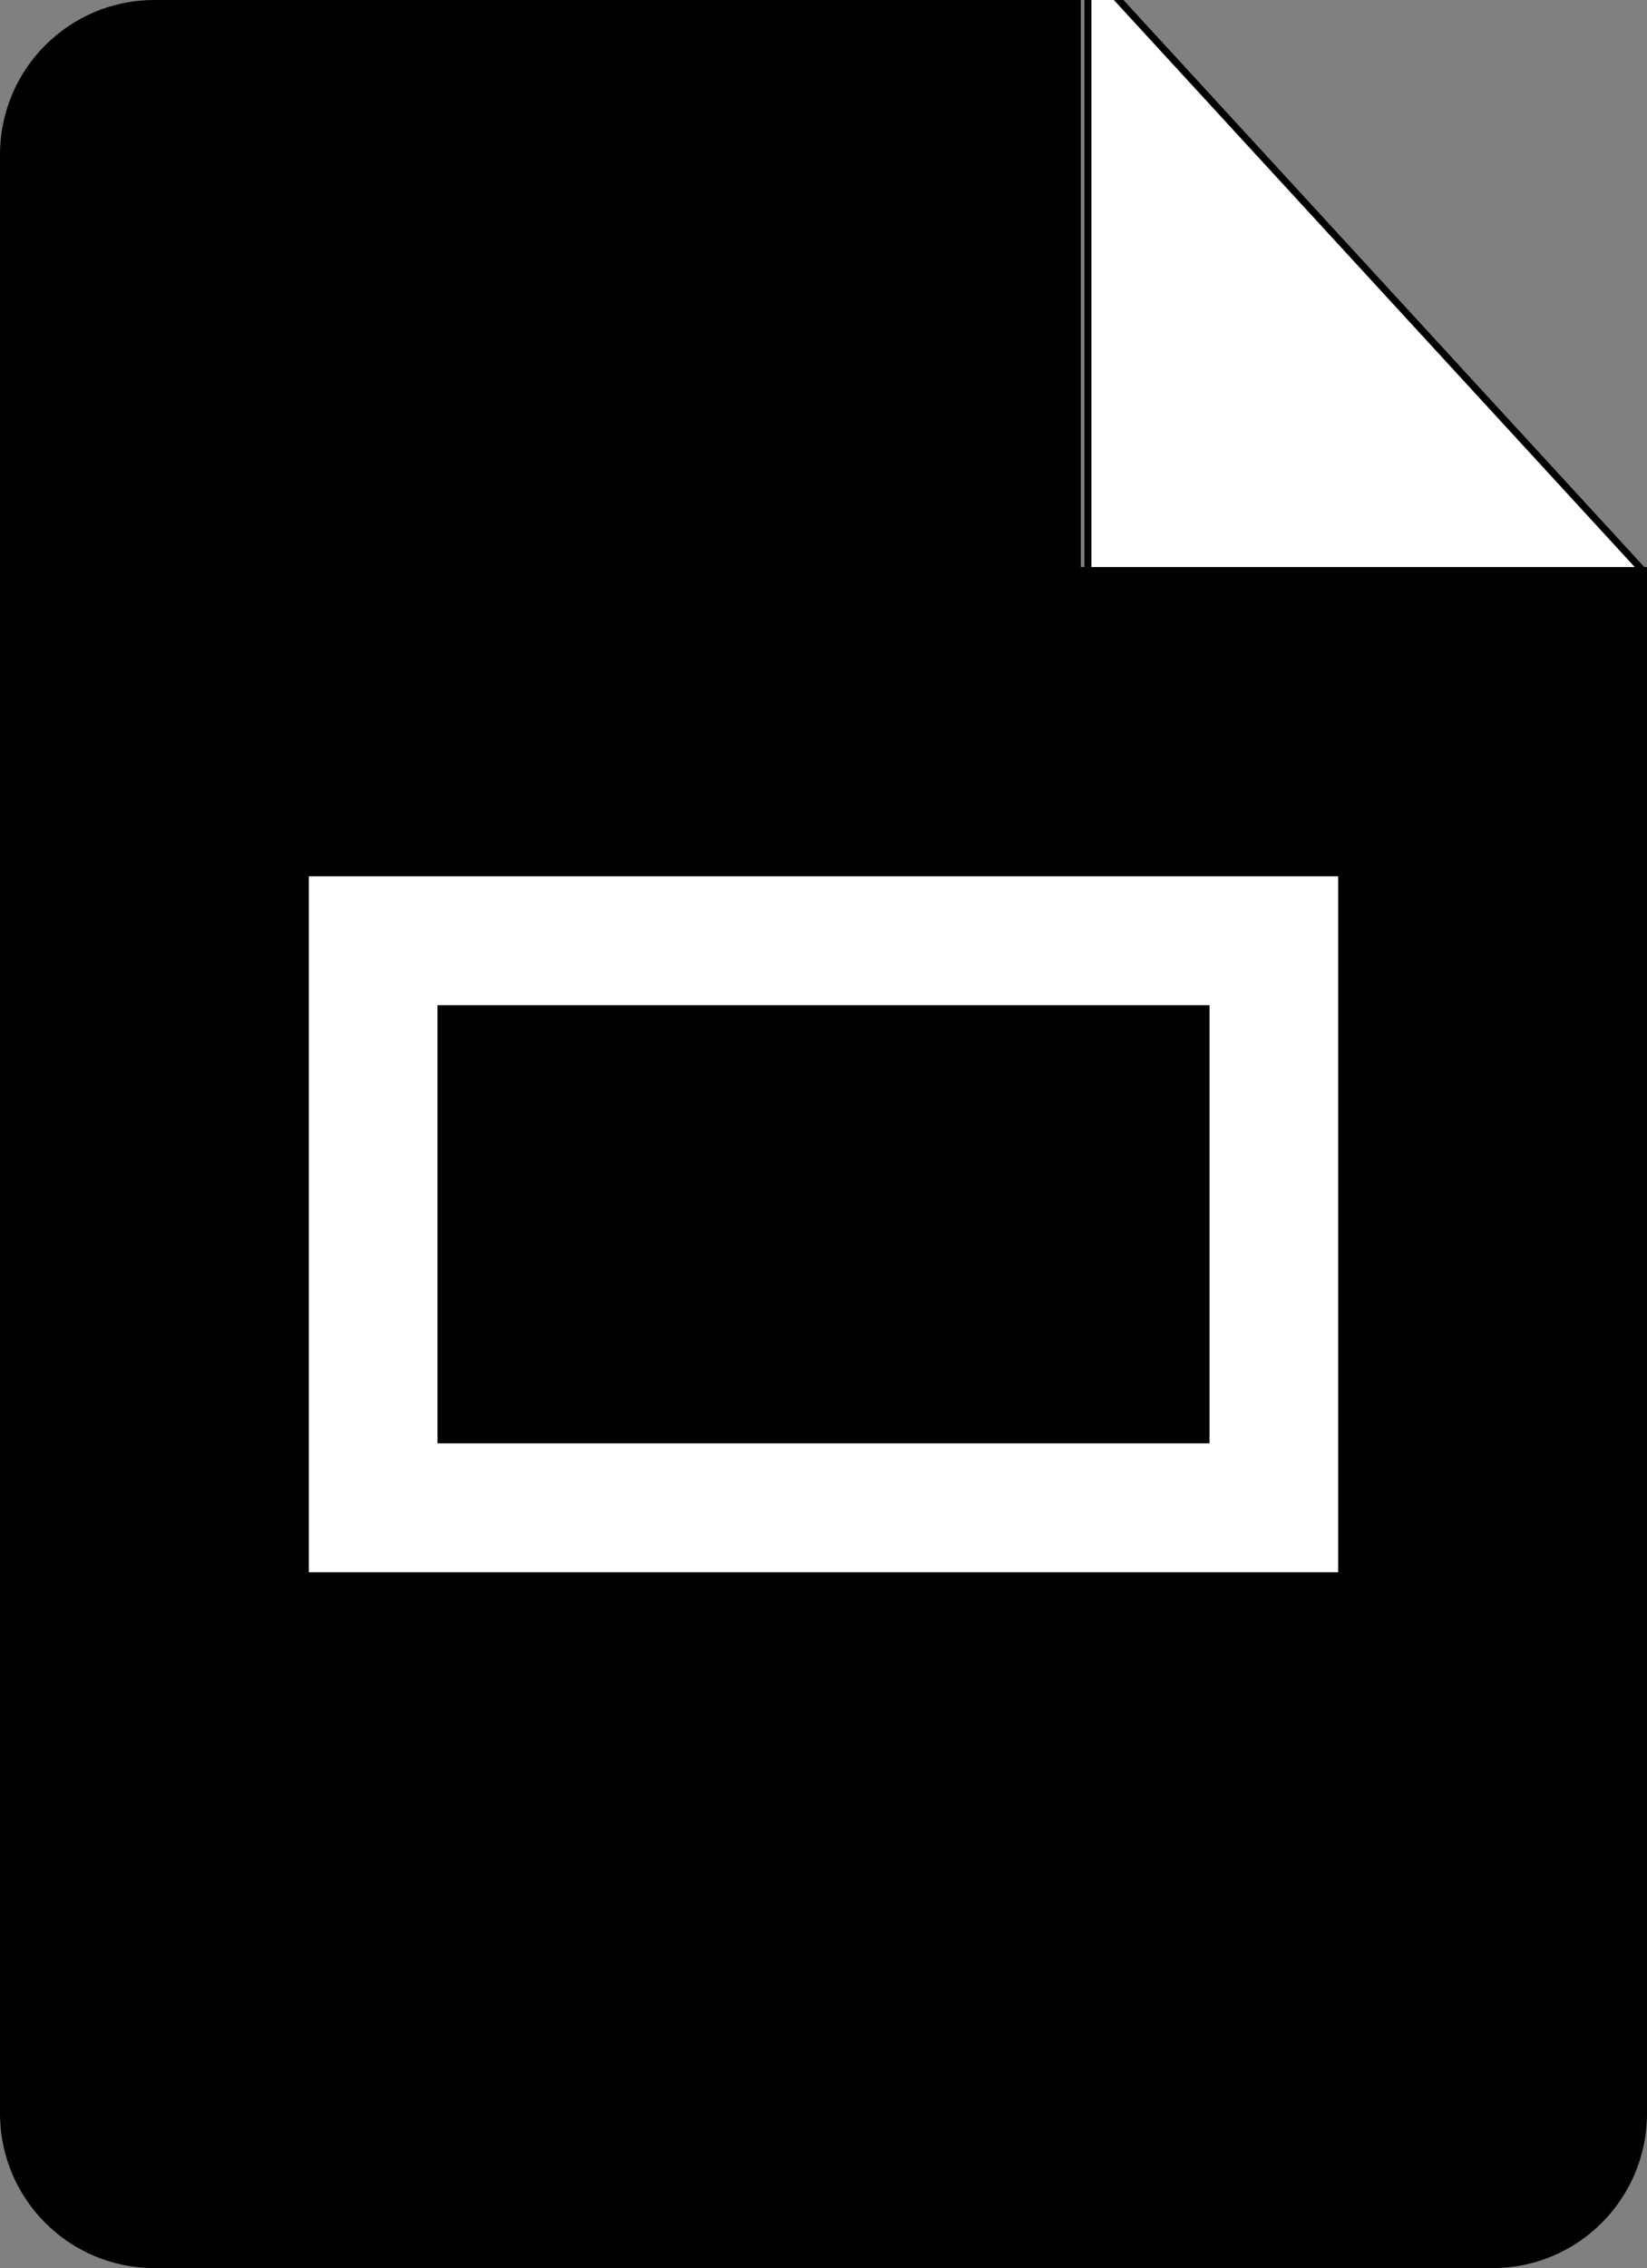
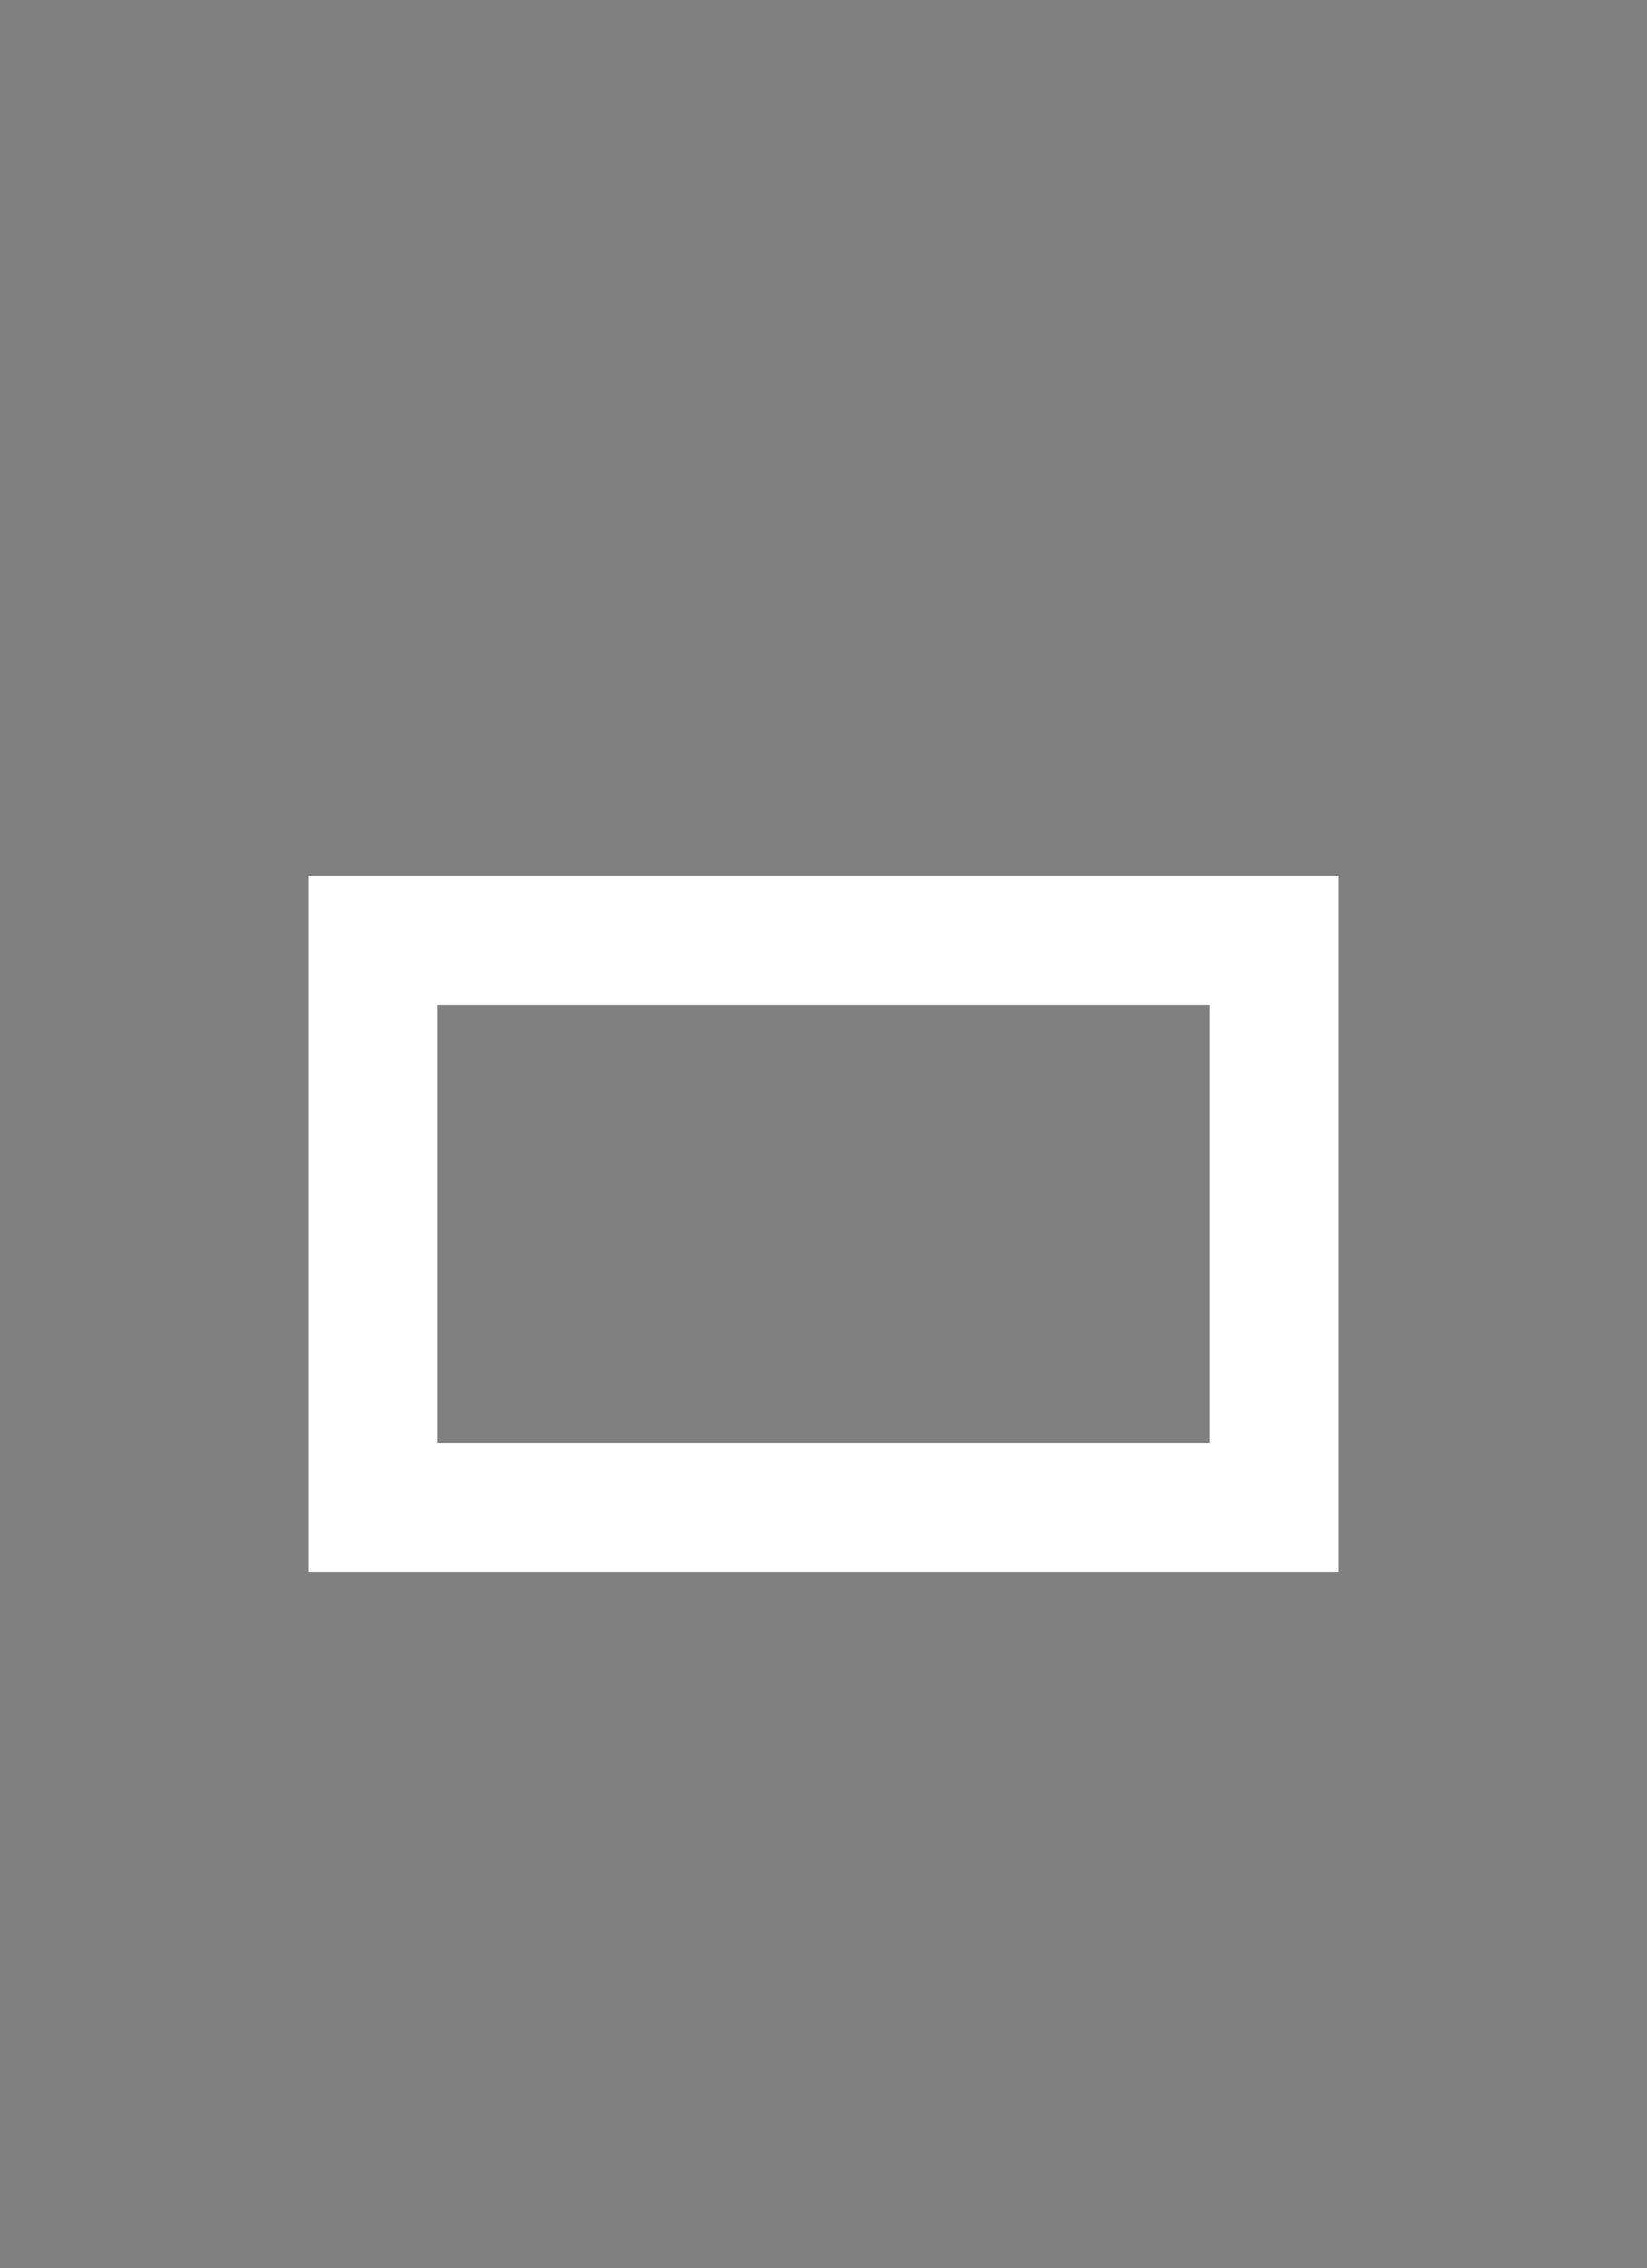
<svg xmlns="http://www.w3.org/2000/svg" width="234" height="322" viewBox="0 0 234 322" fill="none">
  <rect x="0" y="0" width="234" height="322" fill="#808080" stroke="none" />
  <g clipPath="url(#clip0_1_92)">
-     <path d="M154.562 29.083V-4.753L235.379 83.159H202.535H154.562V29.083Z" fill="white" stroke="black" strokeWidth="2" />
-     <path d="M153.562 80.5V47.568V0H21.938C9.817 0 0 9.825 0 21.954V300.045C0 312.175 9.817 322 21.938 322H212.062C224.183 322 234 312.175 234 300.045V80.5H191.953H153.562Z" fill="black" />
    <path d="M43.875 124.409V223.205H190.125V124.409H43.875ZM171.844 204.909H62.156V142.705H171.844V204.909Z" fill="white" />
  </g>
  <defs>
    <clipPath id="clip0_1_92">
-       <rect width="234" height="322" fill="white" />
-     </clipPath>
+       </clipPath>
  </defs>
</svg>